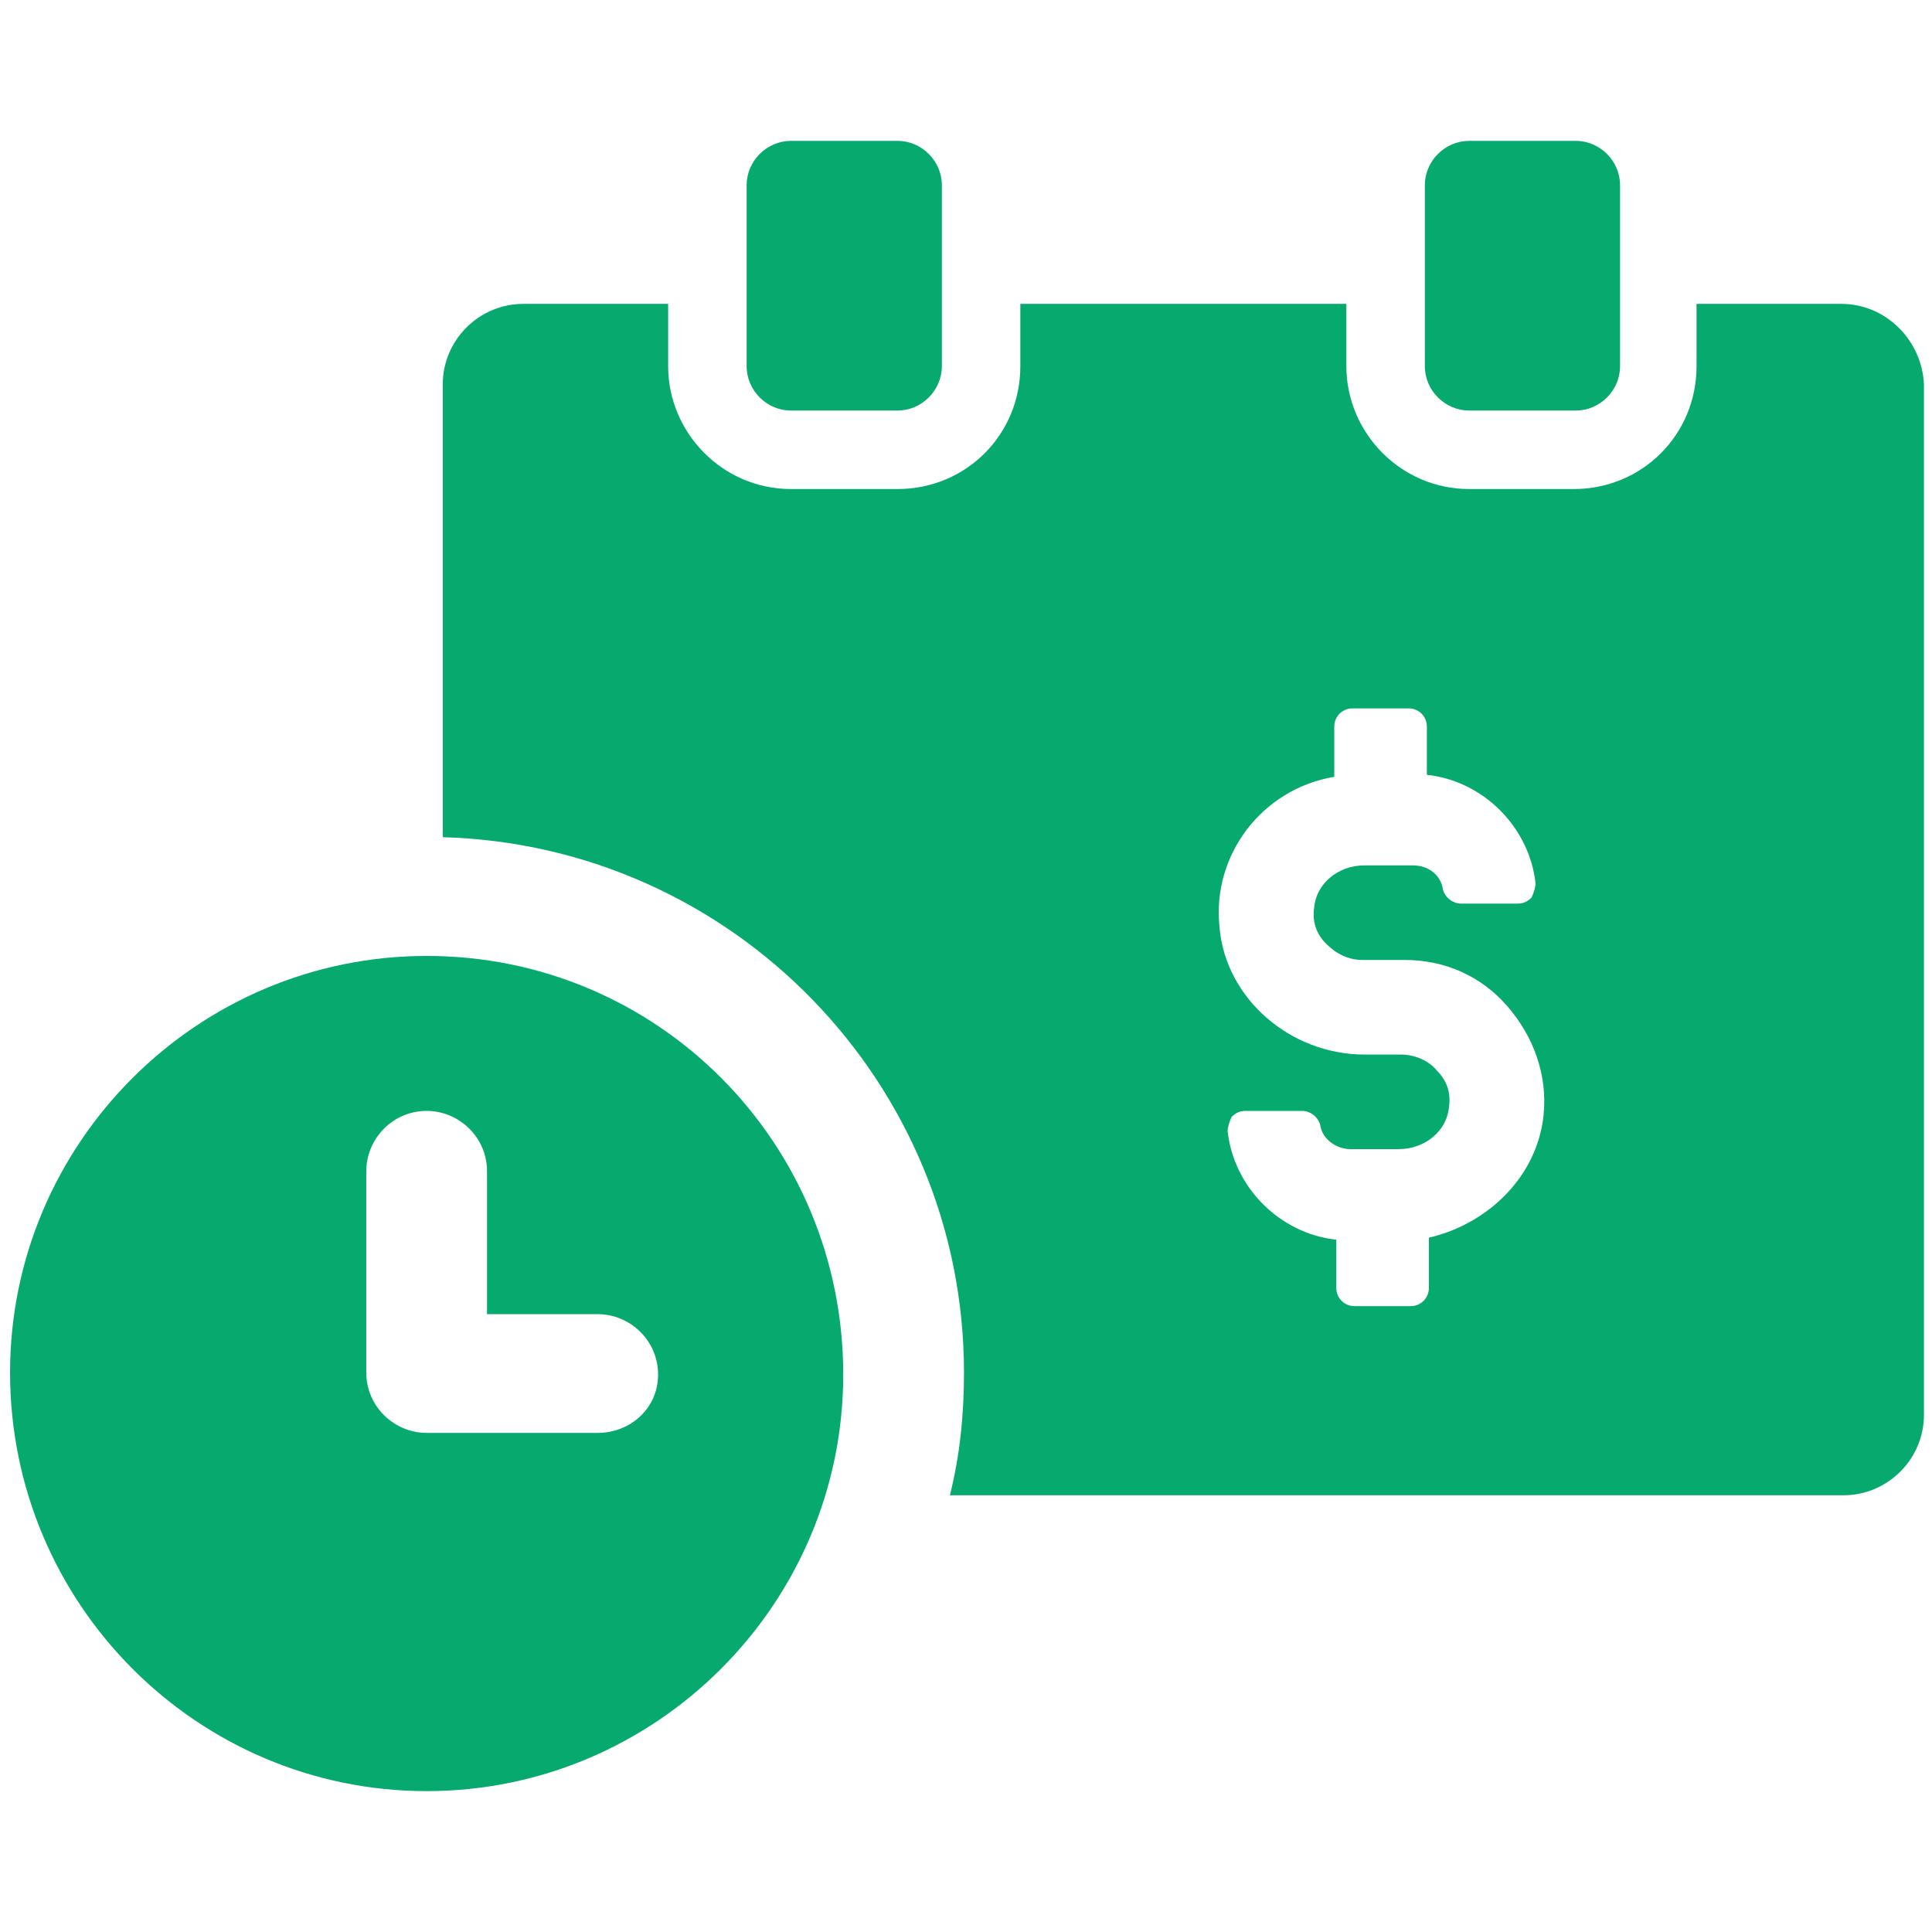
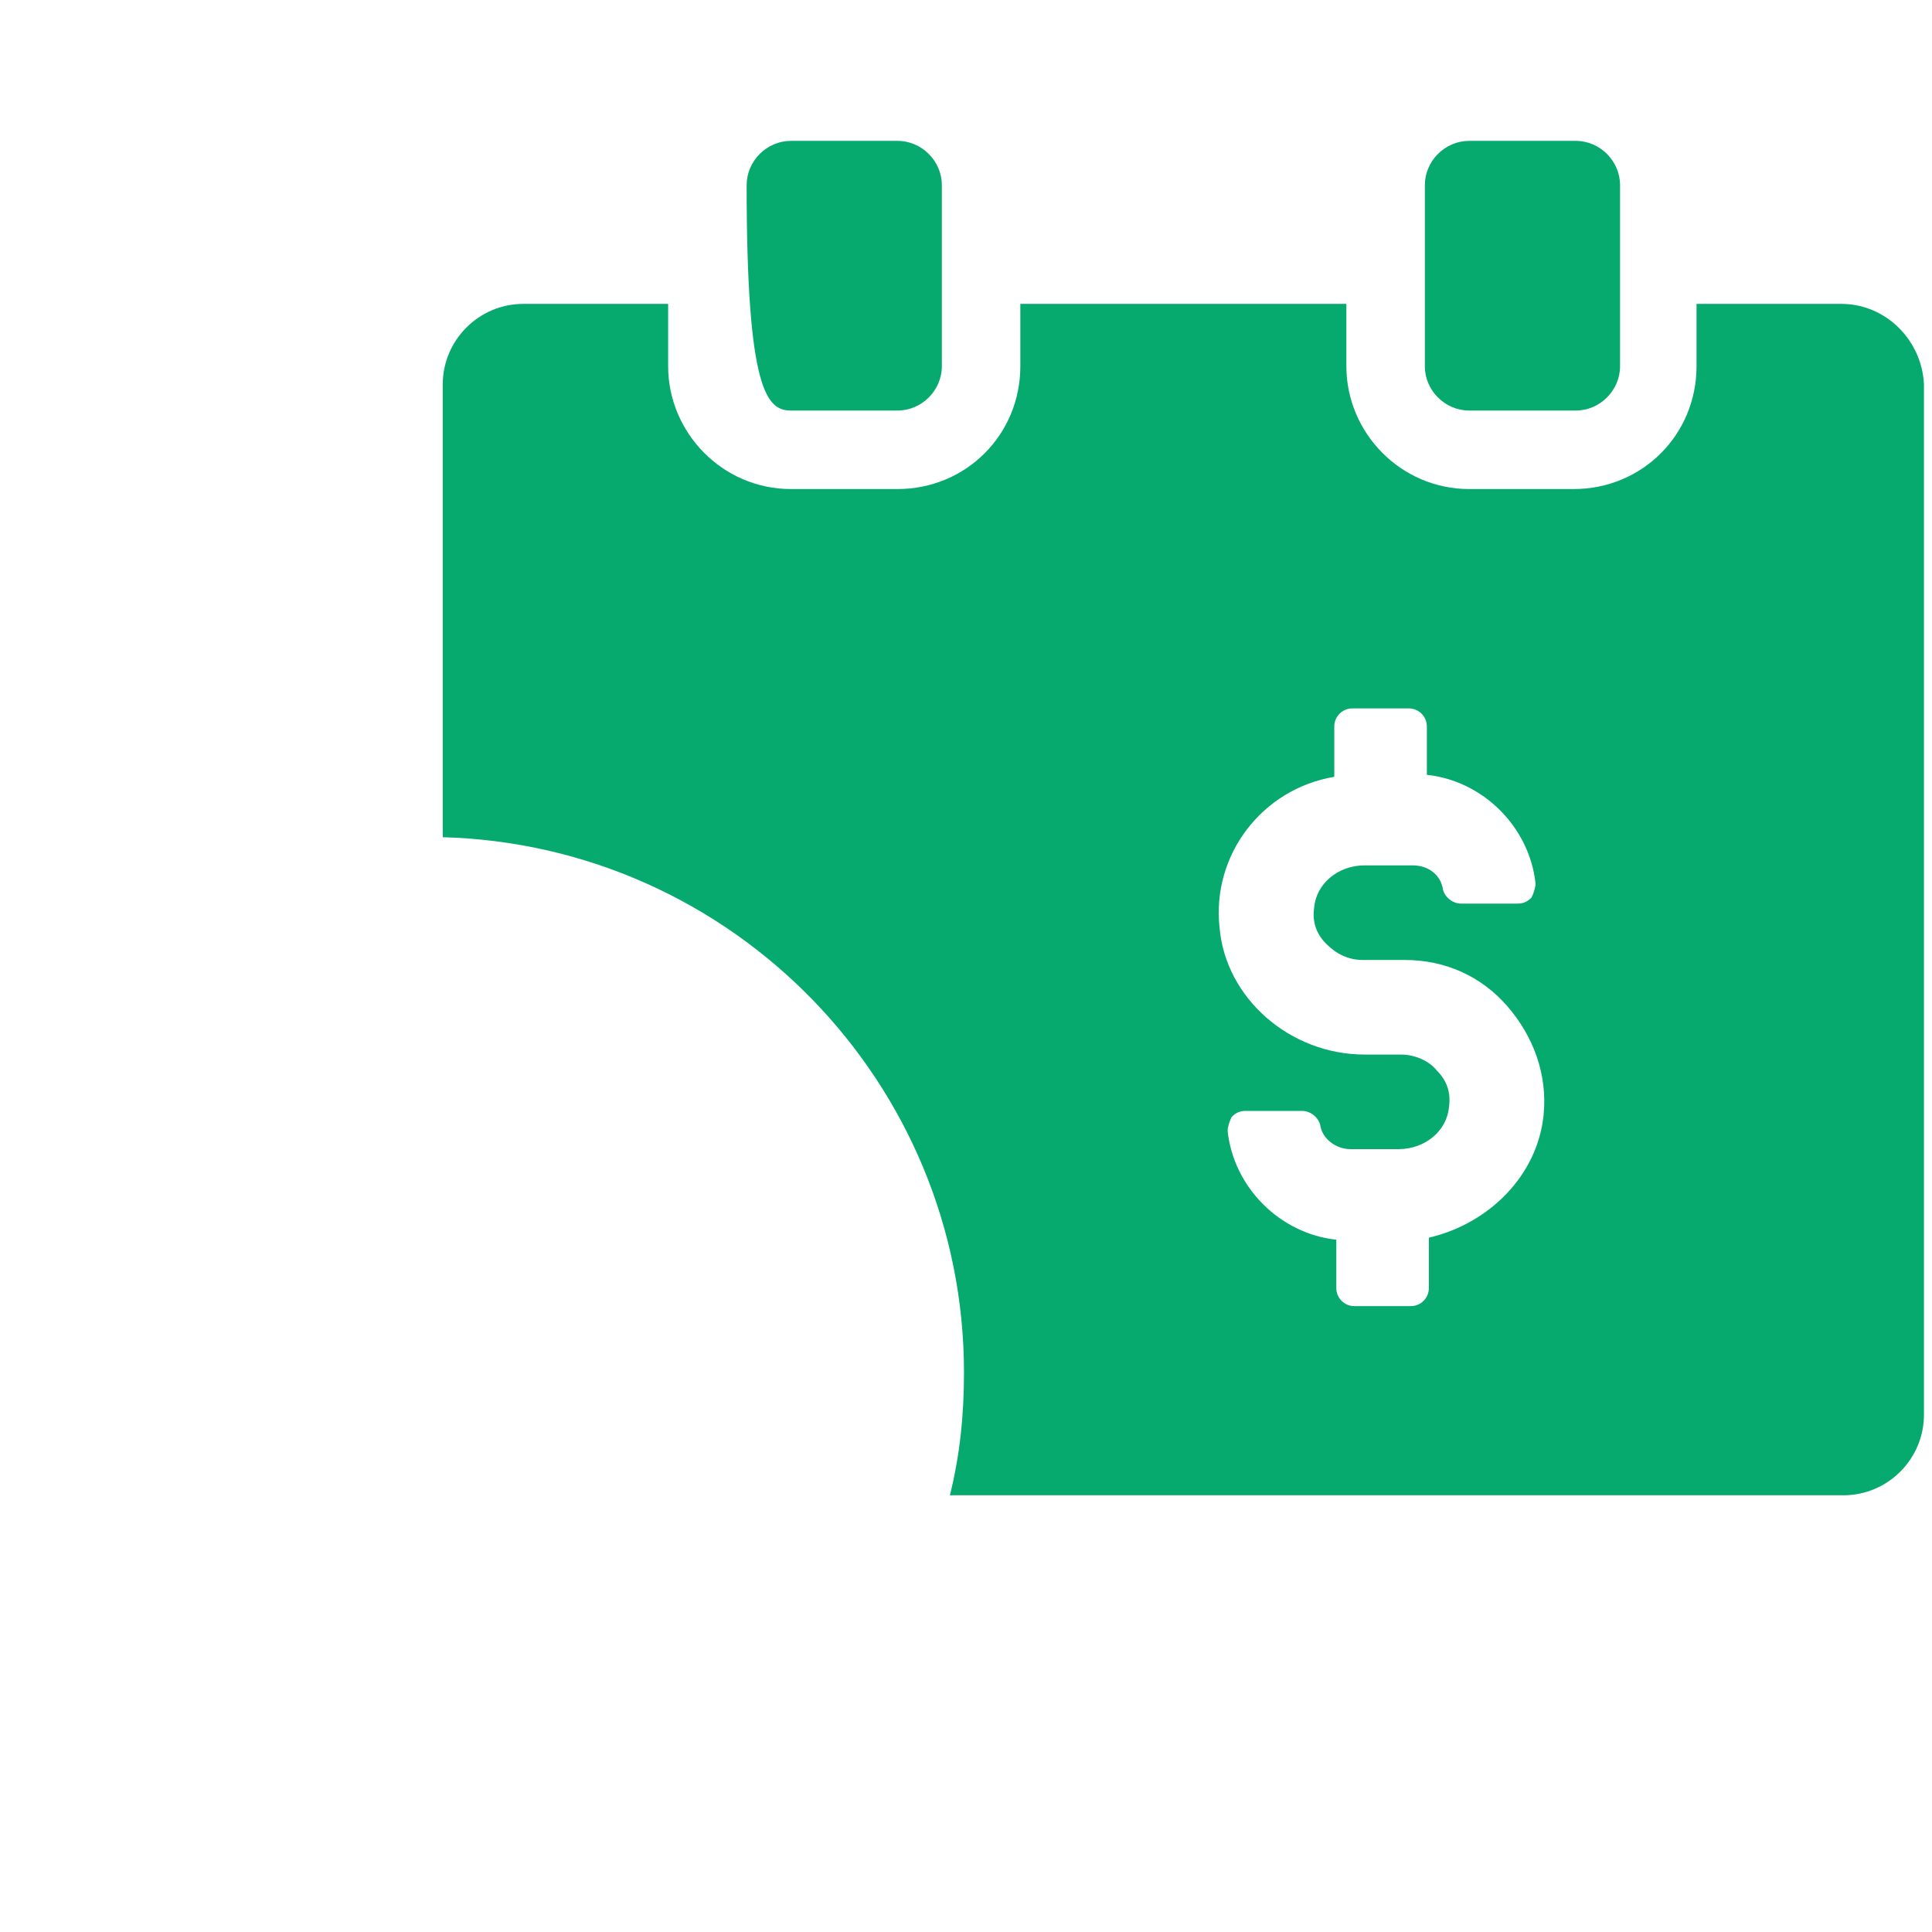
<svg xmlns="http://www.w3.org/2000/svg" width="96" height="96" viewBox="0 0 96 96" fill="none">
-   <path d="M39.3 20.4H44.6C45.8 20.4 46.8 19.4 46.8 18.2V9.2C46.8 8 45.8 7 44.6 7H39.3C38.1 7 37.1 8 37.1 9.2V18.2C37.1 19.4 38.1 20.4 39.3 20.4Z" fill="#06AA6E" />
+   <path d="M39.3 20.4H44.6C45.8 20.4 46.8 19.4 46.8 18.2V9.2C46.8 8 45.8 7 44.6 7H39.3C38.1 7 37.1 8 37.1 9.2C37.1 19.4 38.1 20.4 39.3 20.4Z" fill="#06AA6E" />
  <path d="M73 20.4H78.3C79.5 20.4 80.5 19.4 80.5 18.2V9.2C80.5 8 79.5 7 78.3 7H73C71.8 7 70.8 8 70.8 9.2V18.2C70.8 19.4 71.8 20.4 73 20.4Z" fill="#06AA6E" />
  <path d="M91.5 15.1H84.3V18.2C84.3 21.6 81.6 24.3 78.2 24.3H73C69.6 24.3 66.9 21.5 66.9 18.2V15.1H50.7V18.2C50.7 21.6 48 24.3 44.6 24.3H39.3C35.9 24.3 33.2 21.5 33.2 18.2V15.1H26C23.8 15.1 22 16.9 22 19.1V41.6C36.4 42 47.9 53.8 47.9 68.2C47.9 70.3 47.7 72.3 47.2 74.3H91.6C93.8 74.3 95.6 72.5 95.6 70.3V19.1C95.5 16.9 93.7 15.1 91.5 15.1ZM71 61.5V64C71 64.5 70.6 64.9 70.1 64.9H67.3C66.8 64.9 66.4 64.5 66.4 64V61.6C63.6 61.3 61.3 59 61 56.2C61 56 61.1 55.7 61.2 55.5C61.4 55.3 61.6 55.2 61.9 55.2H64.7C65.1 55.2 65.5 55.5 65.6 55.9C65.7 56.6 66.4 57.1 67.1 57.1H69.5C70.8 57.1 71.9 56.2 72 55C72.1 54.3 71.9 53.7 71.4 53.2C71 52.7 70.3 52.4 69.6 52.4H67.8C64.1 52.4 60.9 49.6 60.6 46.1C60.2 42.5 62.7 39.2 66.3 38.6V36.1C66.3 35.6 66.7 35.2 67.2 35.2H70C70.5 35.2 70.9 35.6 70.9 36.1V38.5C73.7 38.8 76 41.1 76.3 43.9C76.3 44.1 76.2 44.4 76.1 44.6C75.9 44.8 75.7 44.9 75.4 44.9H72.6C72.2 44.9 71.8 44.6 71.7 44.2C71.6 43.5 71 43 70.2 43H67.8C66.5 43 65.4 43.9 65.3 45.1C65.2 45.8 65.4 46.4 65.9 46.9C66.4 47.4 67 47.7 67.7 47.7H69.8C71.8 47.7 73.6 48.5 74.9 50C76.2 51.5 76.9 53.4 76.7 55.4C76.4 58.4 74 60.8 71 61.5Z" fill="#06AA6E" />
-   <path d="M21.2 47.5C9.8 47.5 0.5 56.8 0.5 68.2C0.5 79.7 9.8 89 21.2 89C32.6 89 41.9 79.7 41.9 68.3C41.9 56.8 32.7 47.5 21.2 47.5ZM29.7 71.2H21.2C19.6 71.2 18.2 69.9 18.2 68.2V58.2C18.2 56.6 19.5 55.2 21.2 55.2C22.8 55.2 24.2 56.5 24.2 58.2V65.3H29.7C31.3 65.3 32.7 66.6 32.7 68.3C32.7 70 31.3 71.2 29.7 71.2Z" fill="#06AA6E" />
</svg>